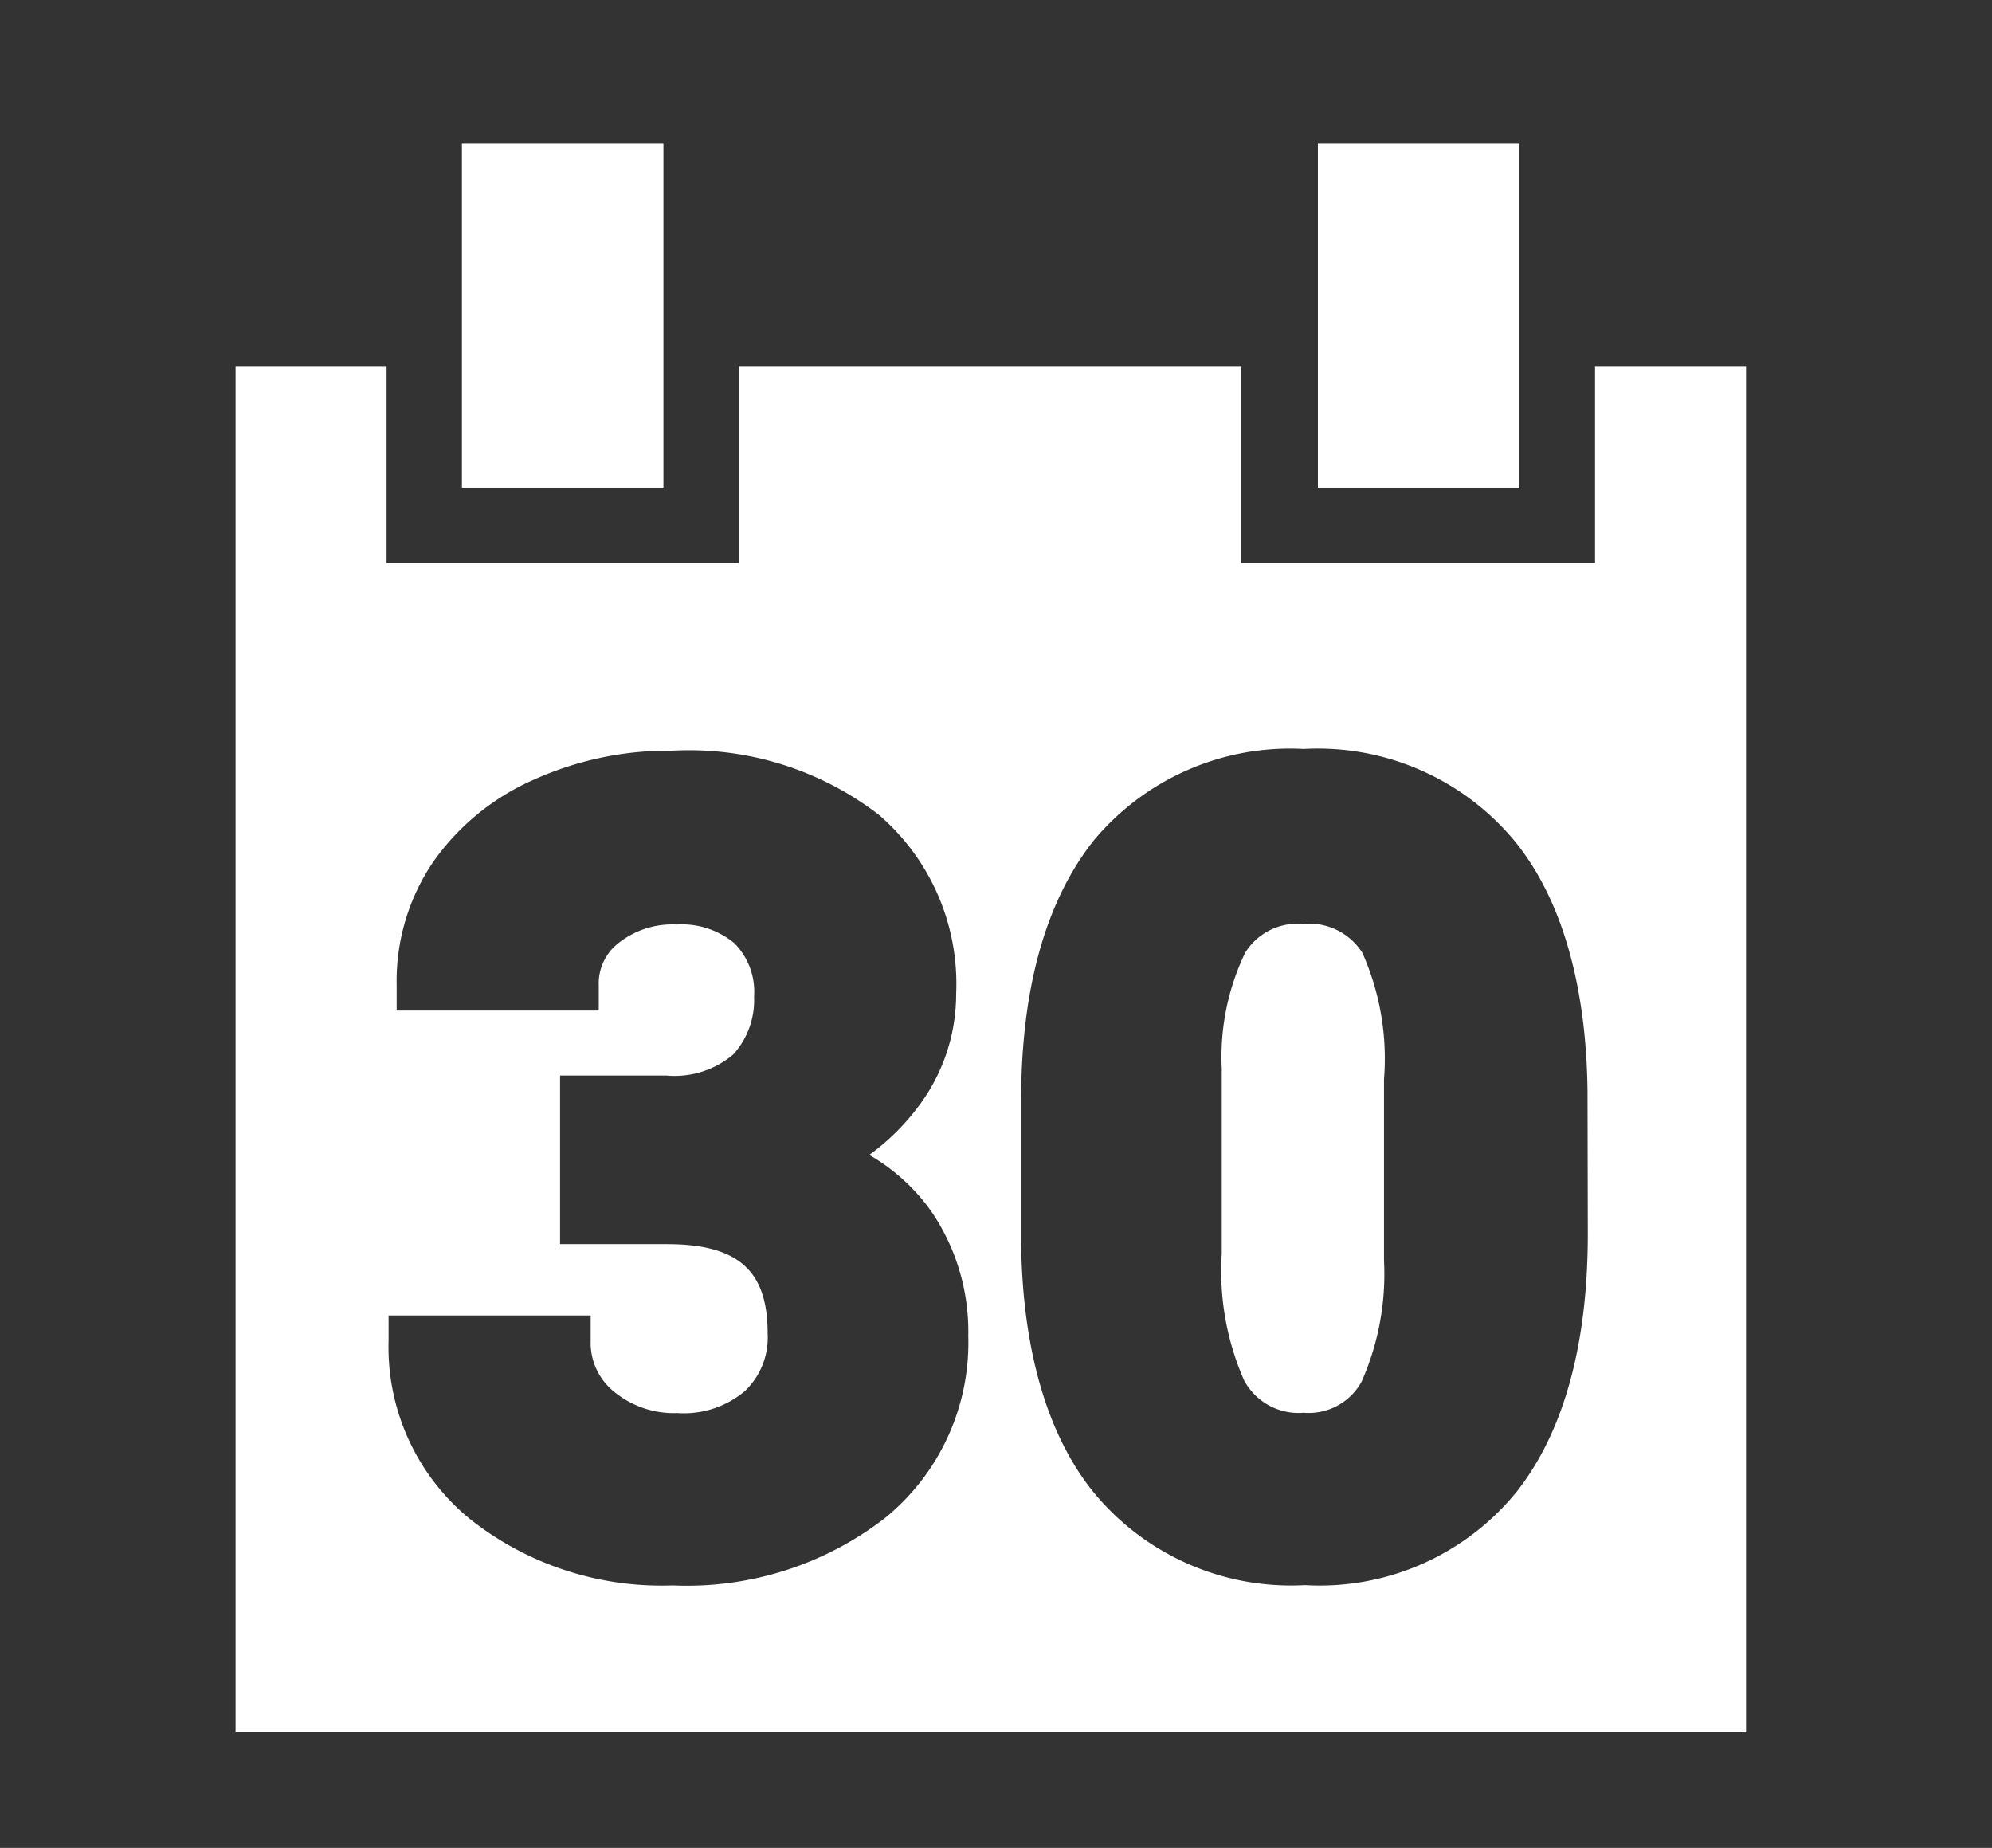
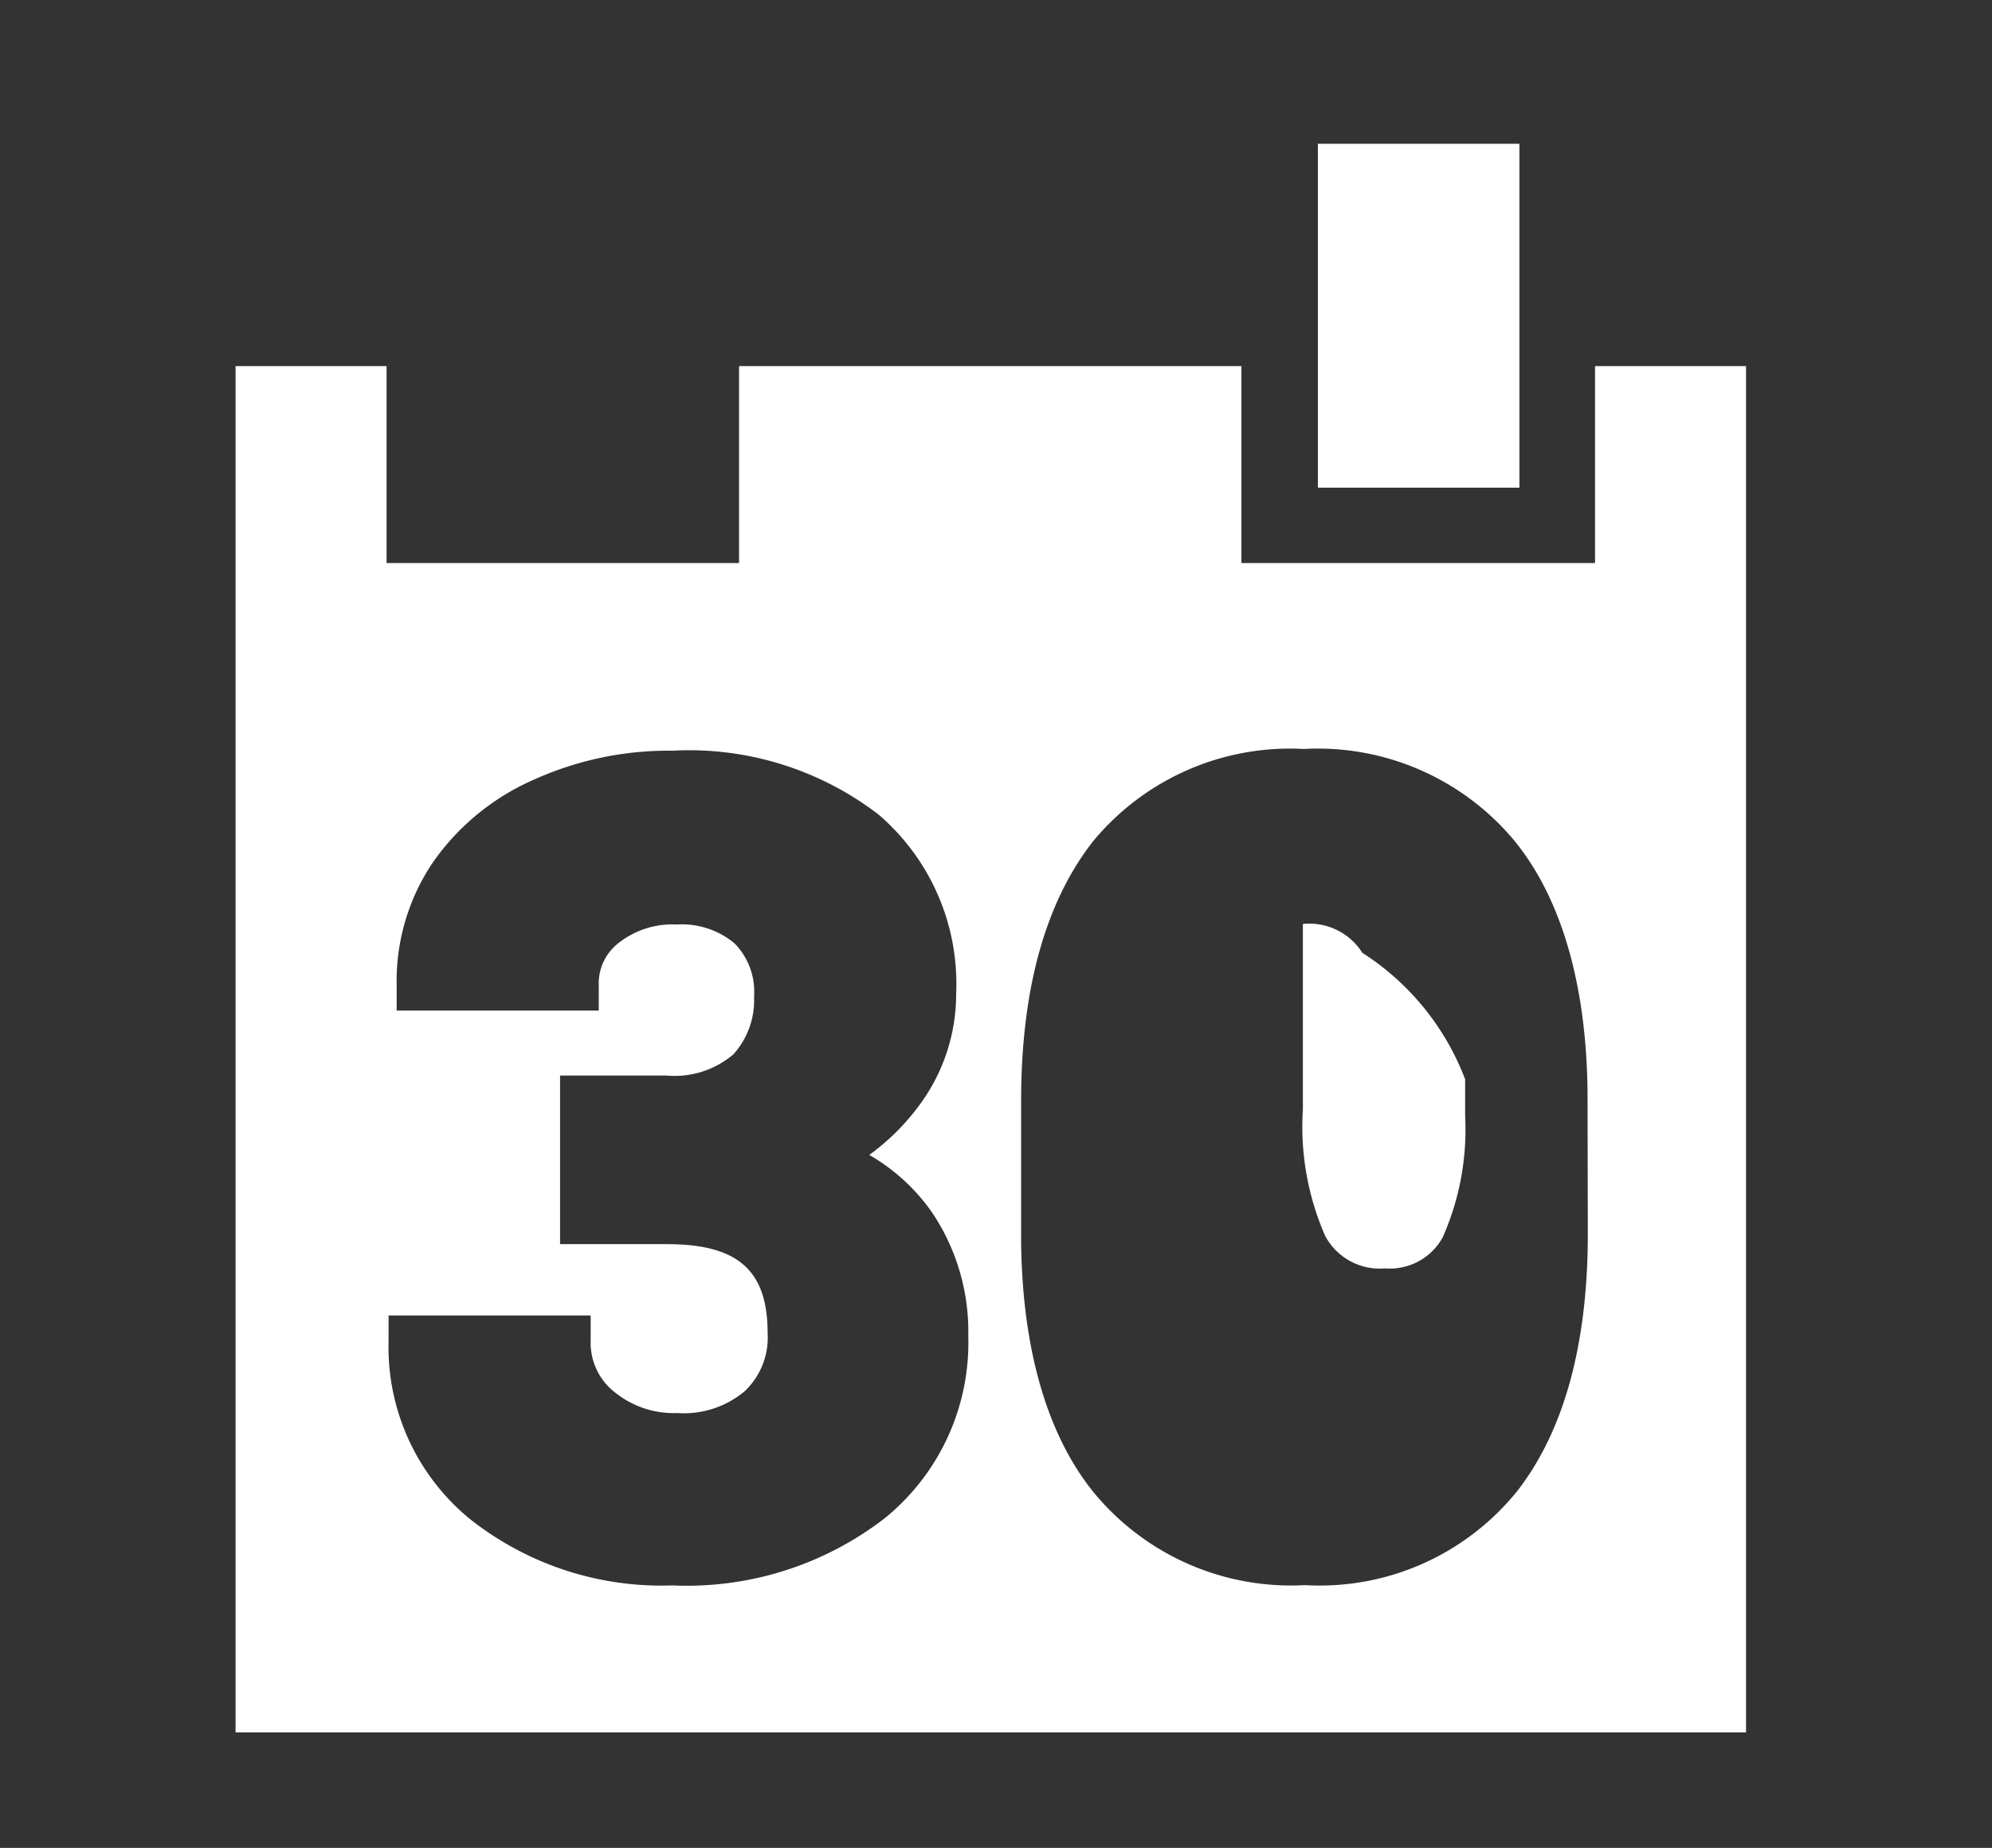
<svg xmlns="http://www.w3.org/2000/svg" id="Layer_1" data-name="Layer 1" viewBox="0 0 69 64">
  <rect x="0" y="0" width="69" height="64" fill="#333333" stroke="none" />
  <defs>
    <style>.cls-1{fill:#fff;}</style>
  </defs>
  <title>Artboard 1 copy 2</title>
  <rect class="cls-1" x="45.65" y="4.98" width="6.98" height="11.91" />
-   <rect class="cls-1" x="16" y="4.98" width="6.98" height="11.91" />
  <path class="cls-1" d="M55.25,12.68v6.82H43V12.68H25.6v6.82H13.39V12.68H8.16V60H60.48V12.68Zm-24.6,39.9a11.22,11.22,0,0,1-7.36,2.33,10.69,10.69,0,0,1-7-2.29,7.69,7.69,0,0,1-2.83-6.19v-.87h7v.87a2.17,2.17,0,0,0,.81,1.77,3.25,3.25,0,0,0,2.19.74,3.28,3.28,0,0,0,2.34-.76,2.56,2.56,0,0,0,.79-2c0-2.16-1-3.09-3.49-3.09H19.4V37.25h3.67a3.15,3.15,0,0,0,2.33-.73,2.8,2.8,0,0,0,.72-2,2.39,2.39,0,0,0-.68-1.85,2.85,2.85,0,0,0-2-.65,3,3,0,0,0-2,.63,1.77,1.77,0,0,0-.7,1.48v.87h-7v-.87A7.34,7.34,0,0,1,15,29.86,8.34,8.34,0,0,1,18.5,27a11.33,11.33,0,0,1,4.79-1,10.78,10.78,0,0,1,7.14,2.21,7.72,7.72,0,0,1,2.69,6.2,6.45,6.45,0,0,1-1.27,3.86A7.9,7.9,0,0,1,30.11,40a6.77,6.77,0,0,1,2.18,2,7.39,7.39,0,0,1,1.25,4.27A7.83,7.83,0,0,1,30.65,52.58ZM55,42.73c0,3.84-.83,6.85-2.46,8.93a8.79,8.79,0,0,1-7.34,3.24,8.85,8.85,0,0,1-7.29-3.18c-1.64-2-2.5-5-2.54-8.71V38.14c0-3.88.84-6.89,2.49-9a8.85,8.85,0,0,1,7.3-3.2,8.86,8.86,0,0,1,7.29,3.17h0c1.64,2,2.5,5,2.54,8.7Z" />
-   <path class="cls-1" d="M45.13,32a2.13,2.13,0,0,0-2,1,8.34,8.34,0,0,0-.81,4v6.42a9.43,9.43,0,0,0,.77,4.38,2.14,2.14,0,0,0,2.07,1.13,2.09,2.09,0,0,0,2-1.07,9.18,9.18,0,0,0,.78-4.2V37.38A9,9,0,0,0,47.19,33,2.18,2.18,0,0,0,45.13,32Z" />
+   <path class="cls-1" d="M45.13,32v6.42a9.43,9.43,0,0,0,.77,4.38,2.14,2.14,0,0,0,2.07,1.13,2.09,2.09,0,0,0,2-1.07,9.18,9.18,0,0,0,.78-4.2V37.38A9,9,0,0,0,47.19,33,2.18,2.18,0,0,0,45.13,32Z" />
</svg>